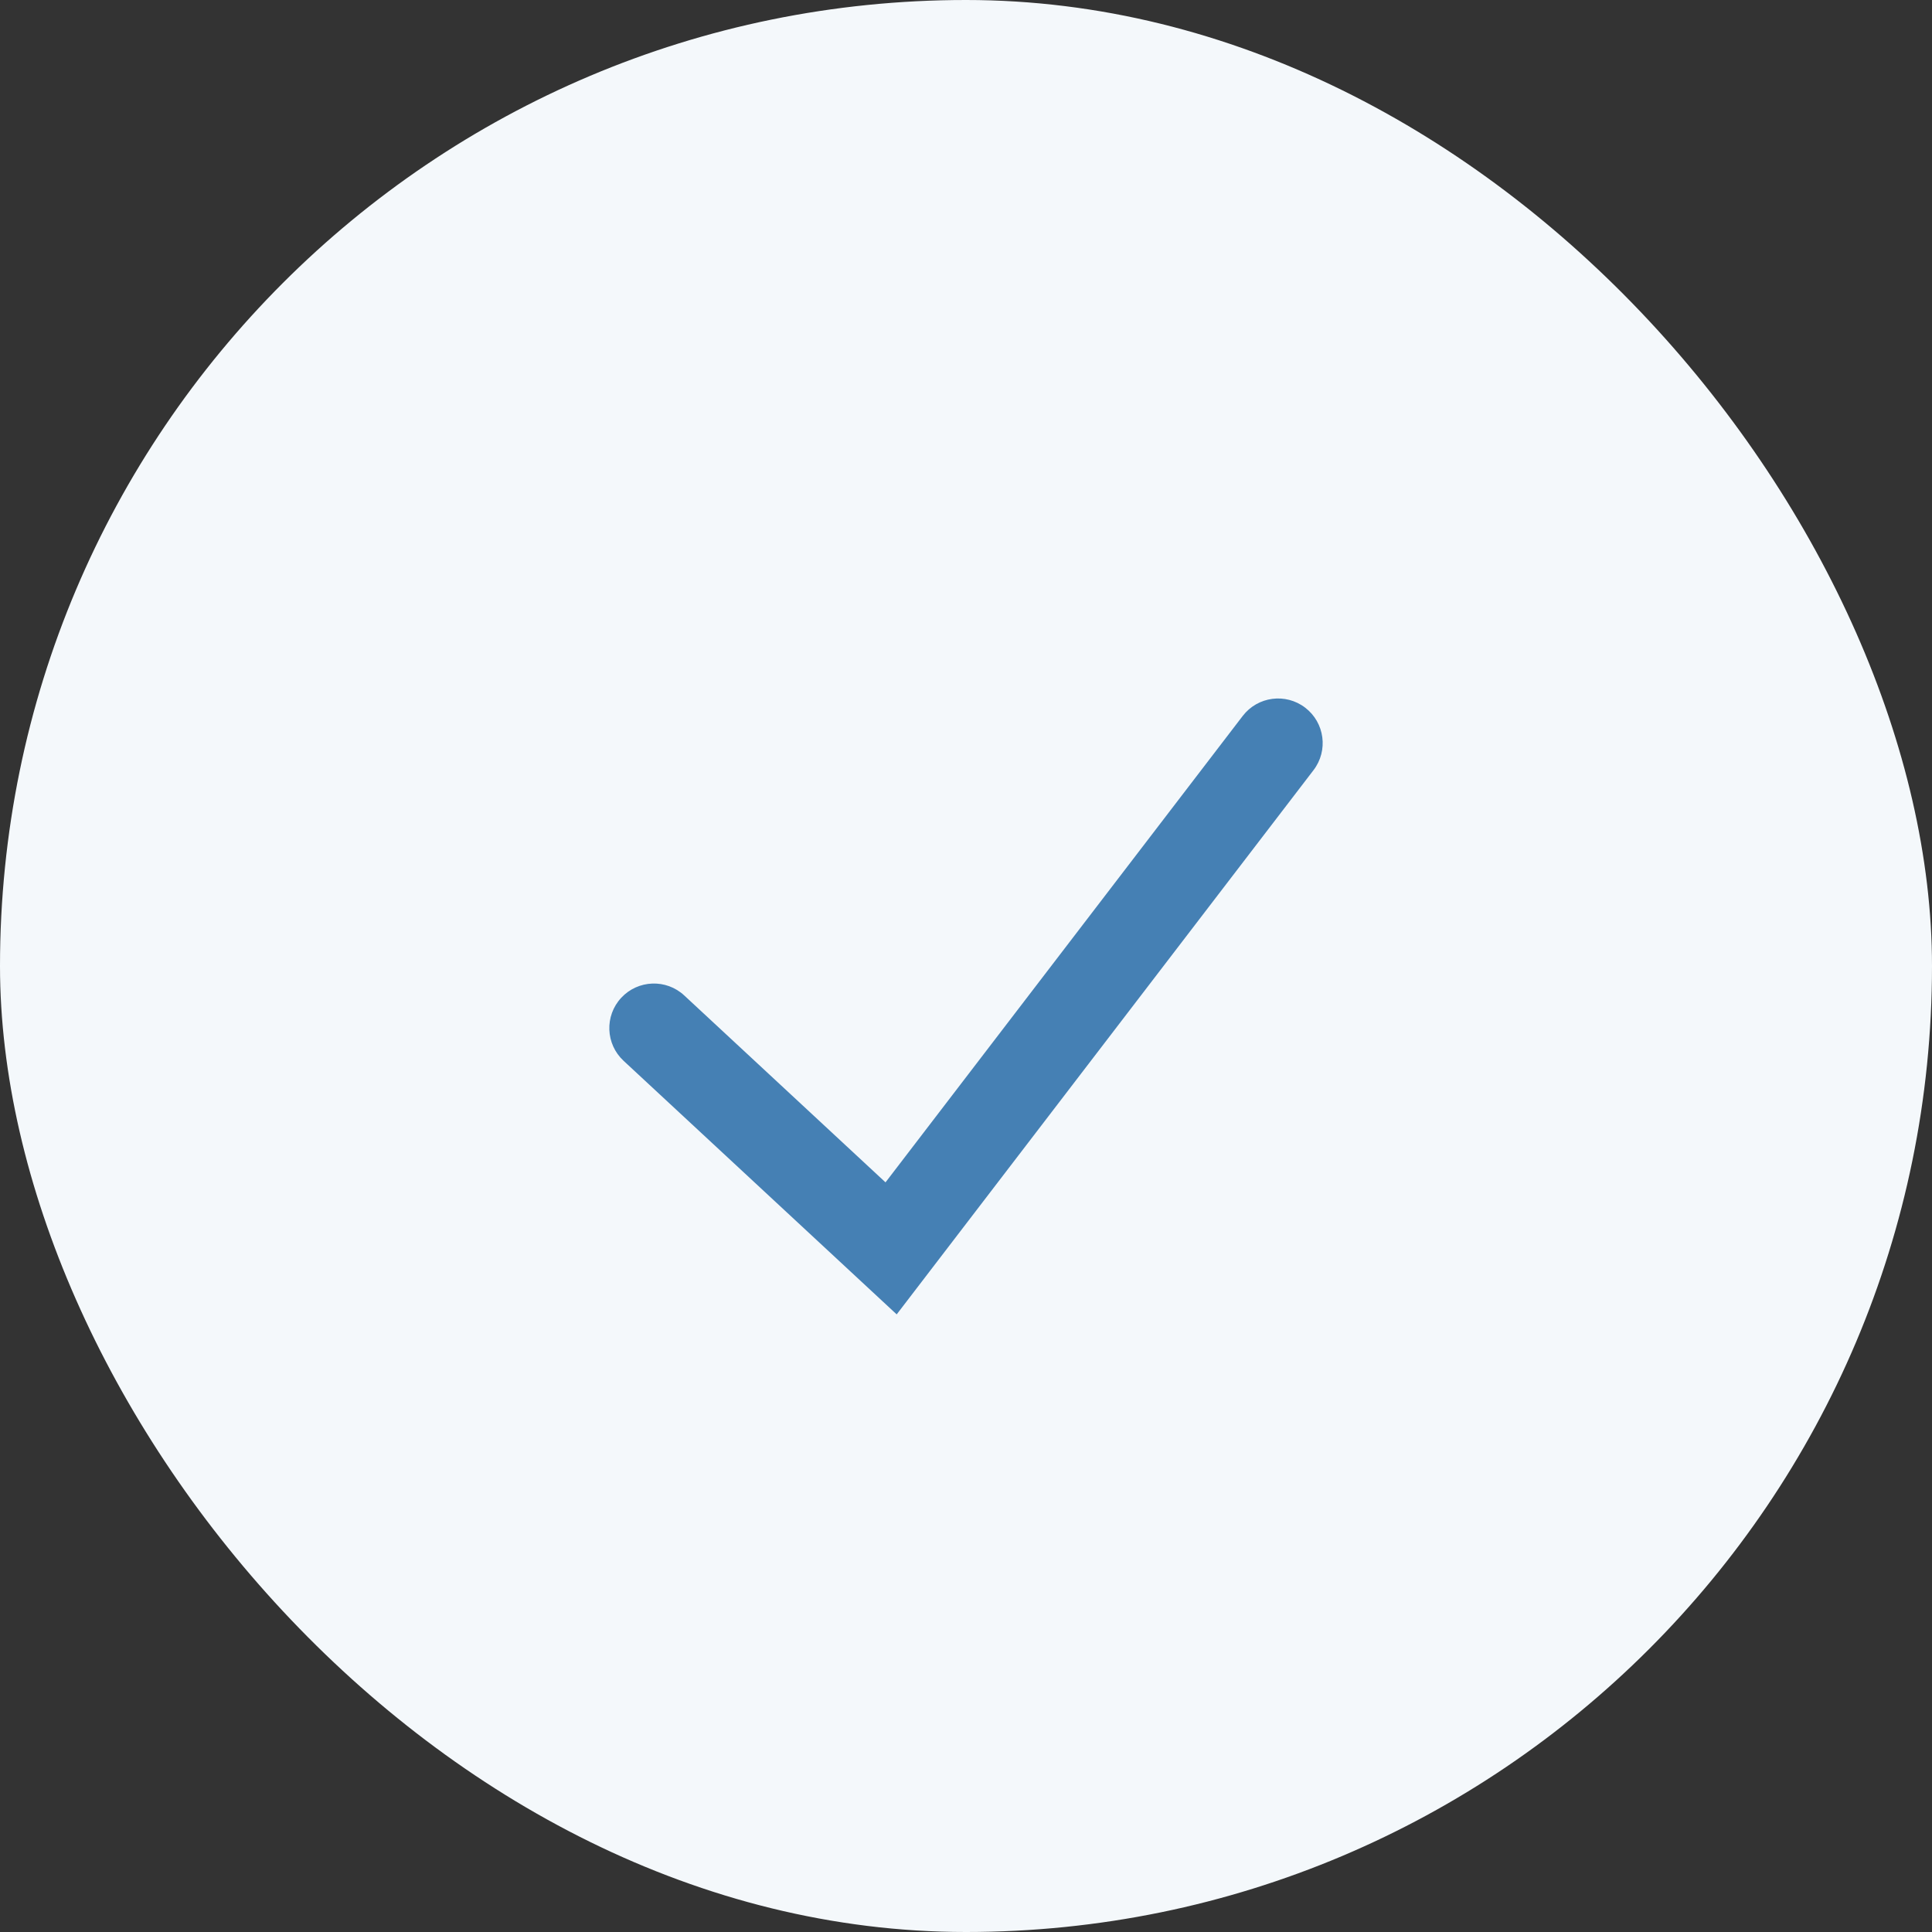
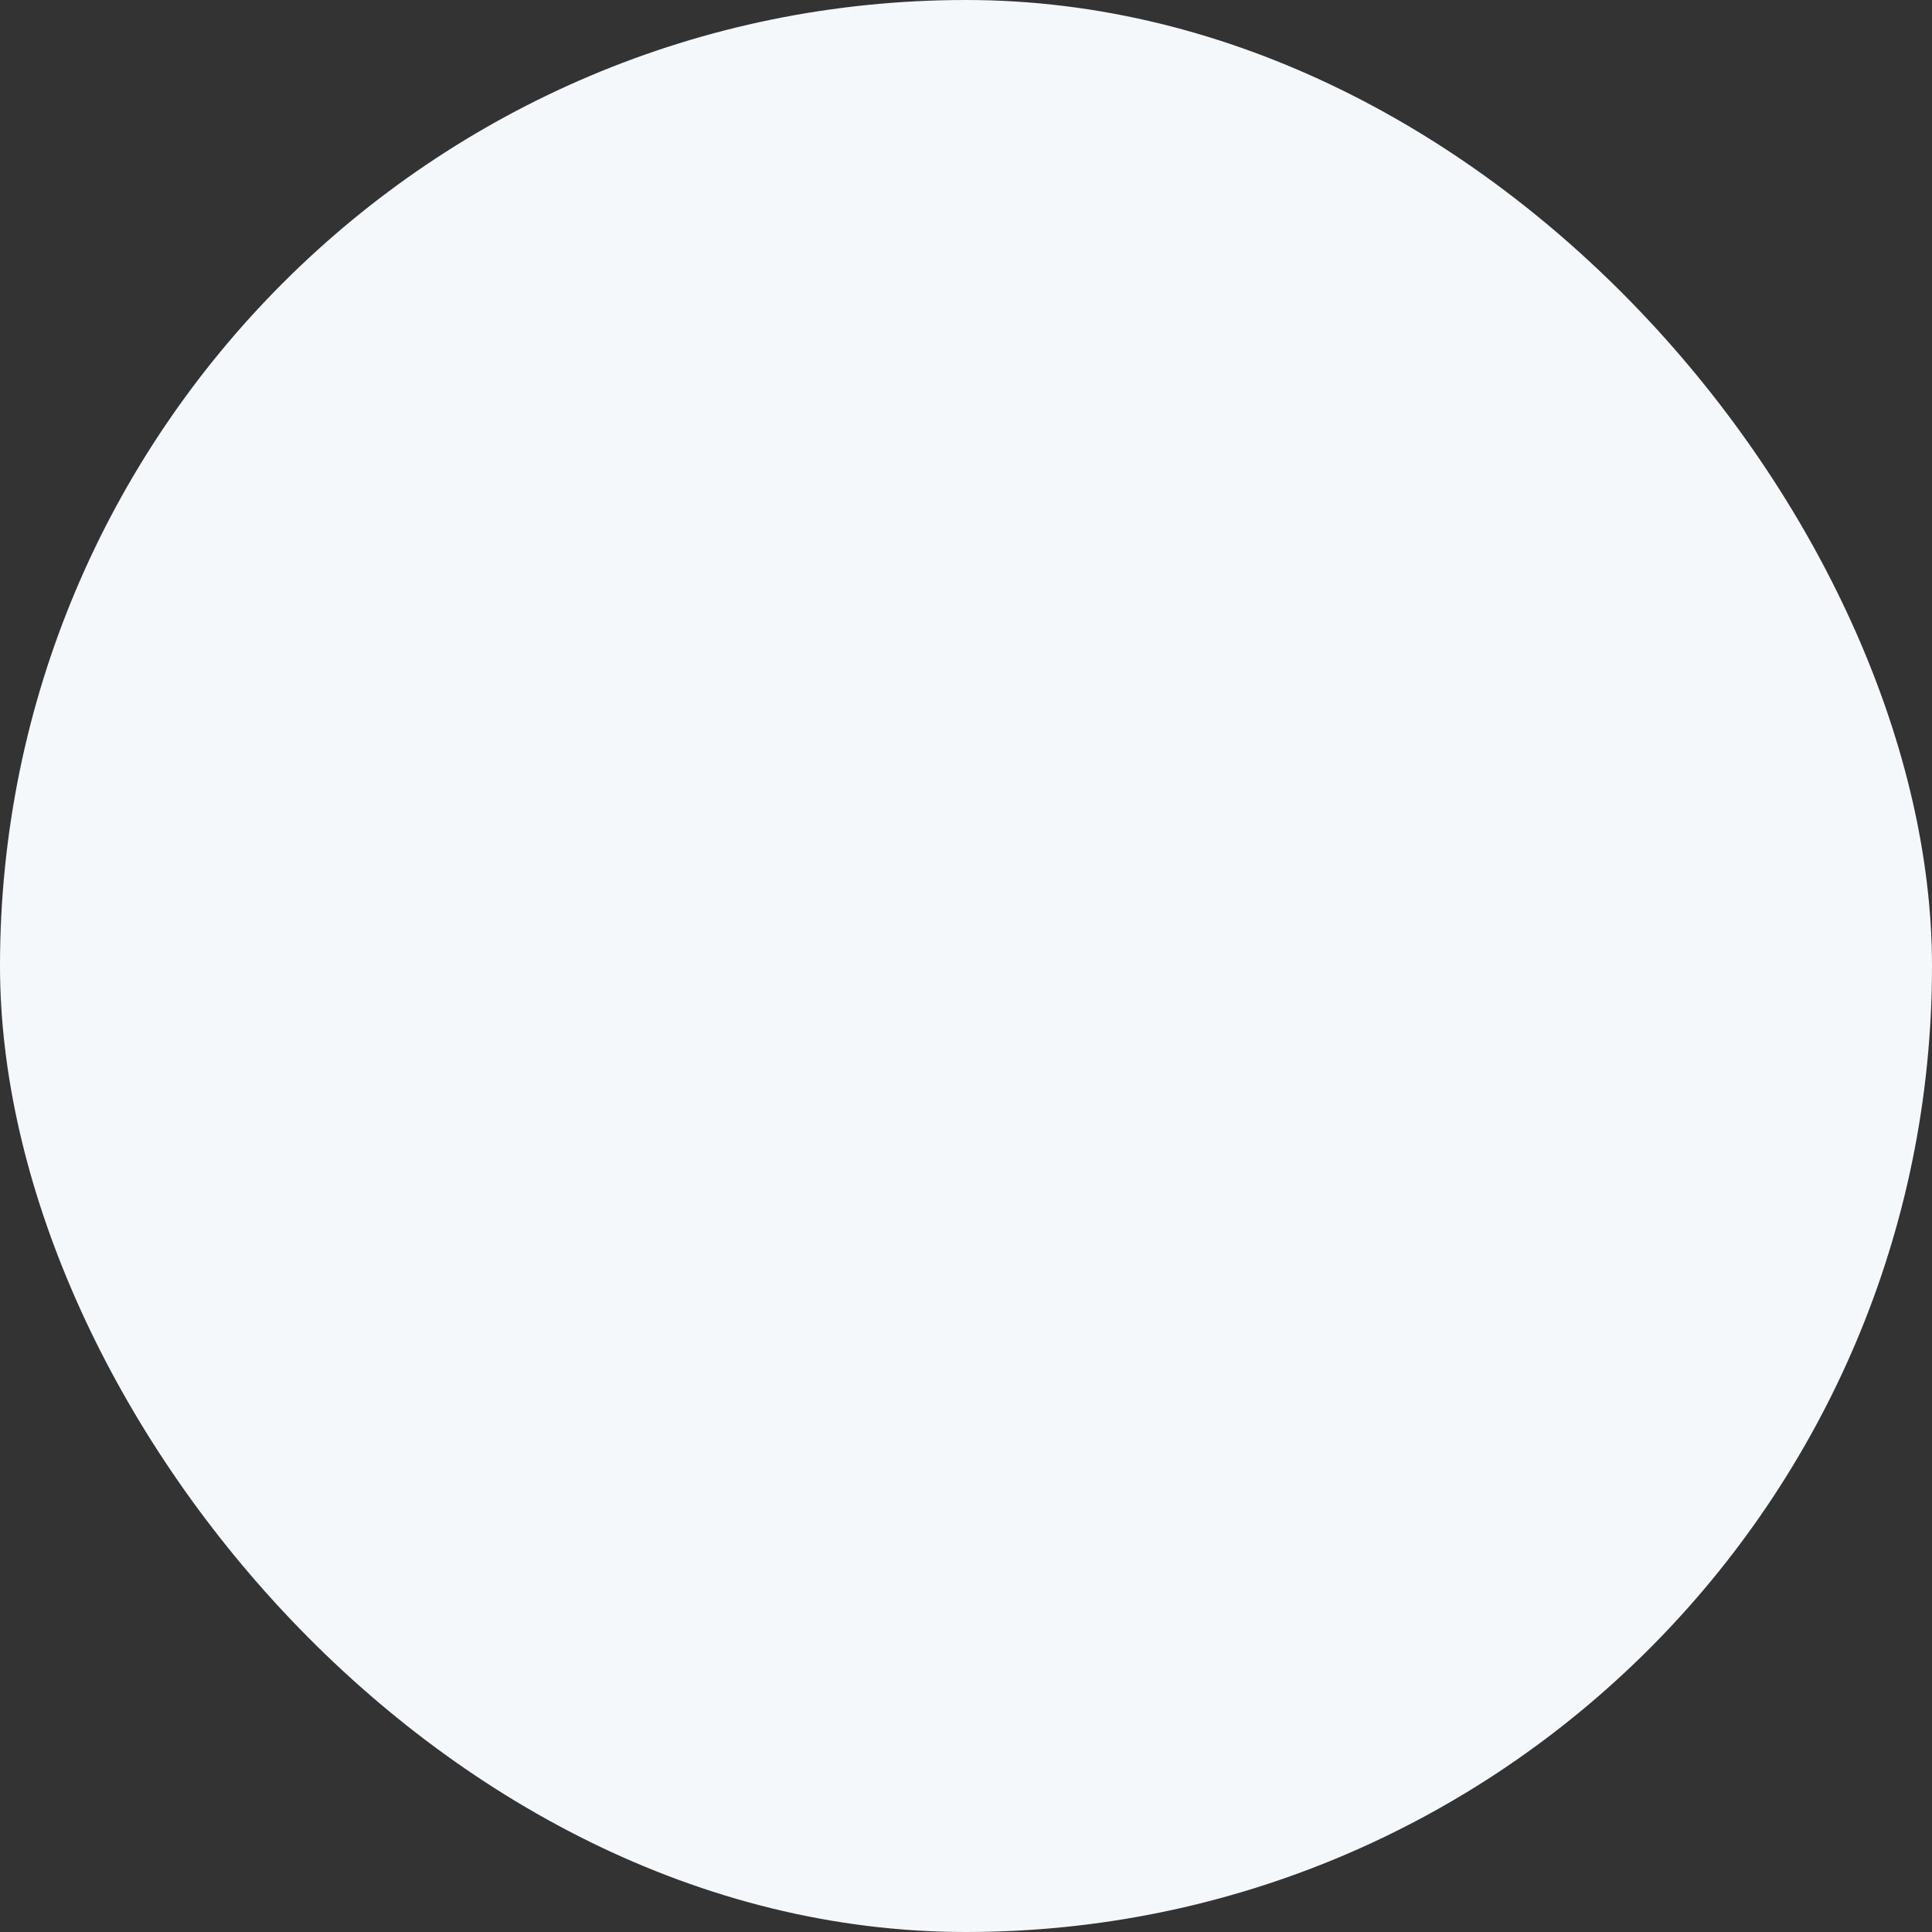
<svg xmlns="http://www.w3.org/2000/svg" width="65" height="65" viewBox="0 0 65 65" fill="none">
  <rect x="0" y="0" width="65" height="65" fill="#333333" stroke="none" />
  <rect width="65" height="65" rx="32.5" fill="#F4F8FB" />
-   <path fill-rule="evenodd" clip-rule="evenodd" d="M43.912 23.809C44.57 24.313 44.695 25.254 44.191 25.912L30.168 44.221L20.979 35.689C20.372 35.125 20.337 34.176 20.901 33.569C21.465 32.962 22.414 32.927 23.021 33.491L29.792 39.779L41.809 24.088C42.313 23.43 43.254 23.305 43.912 23.809Z" fill="#4580B4" />
</svg>